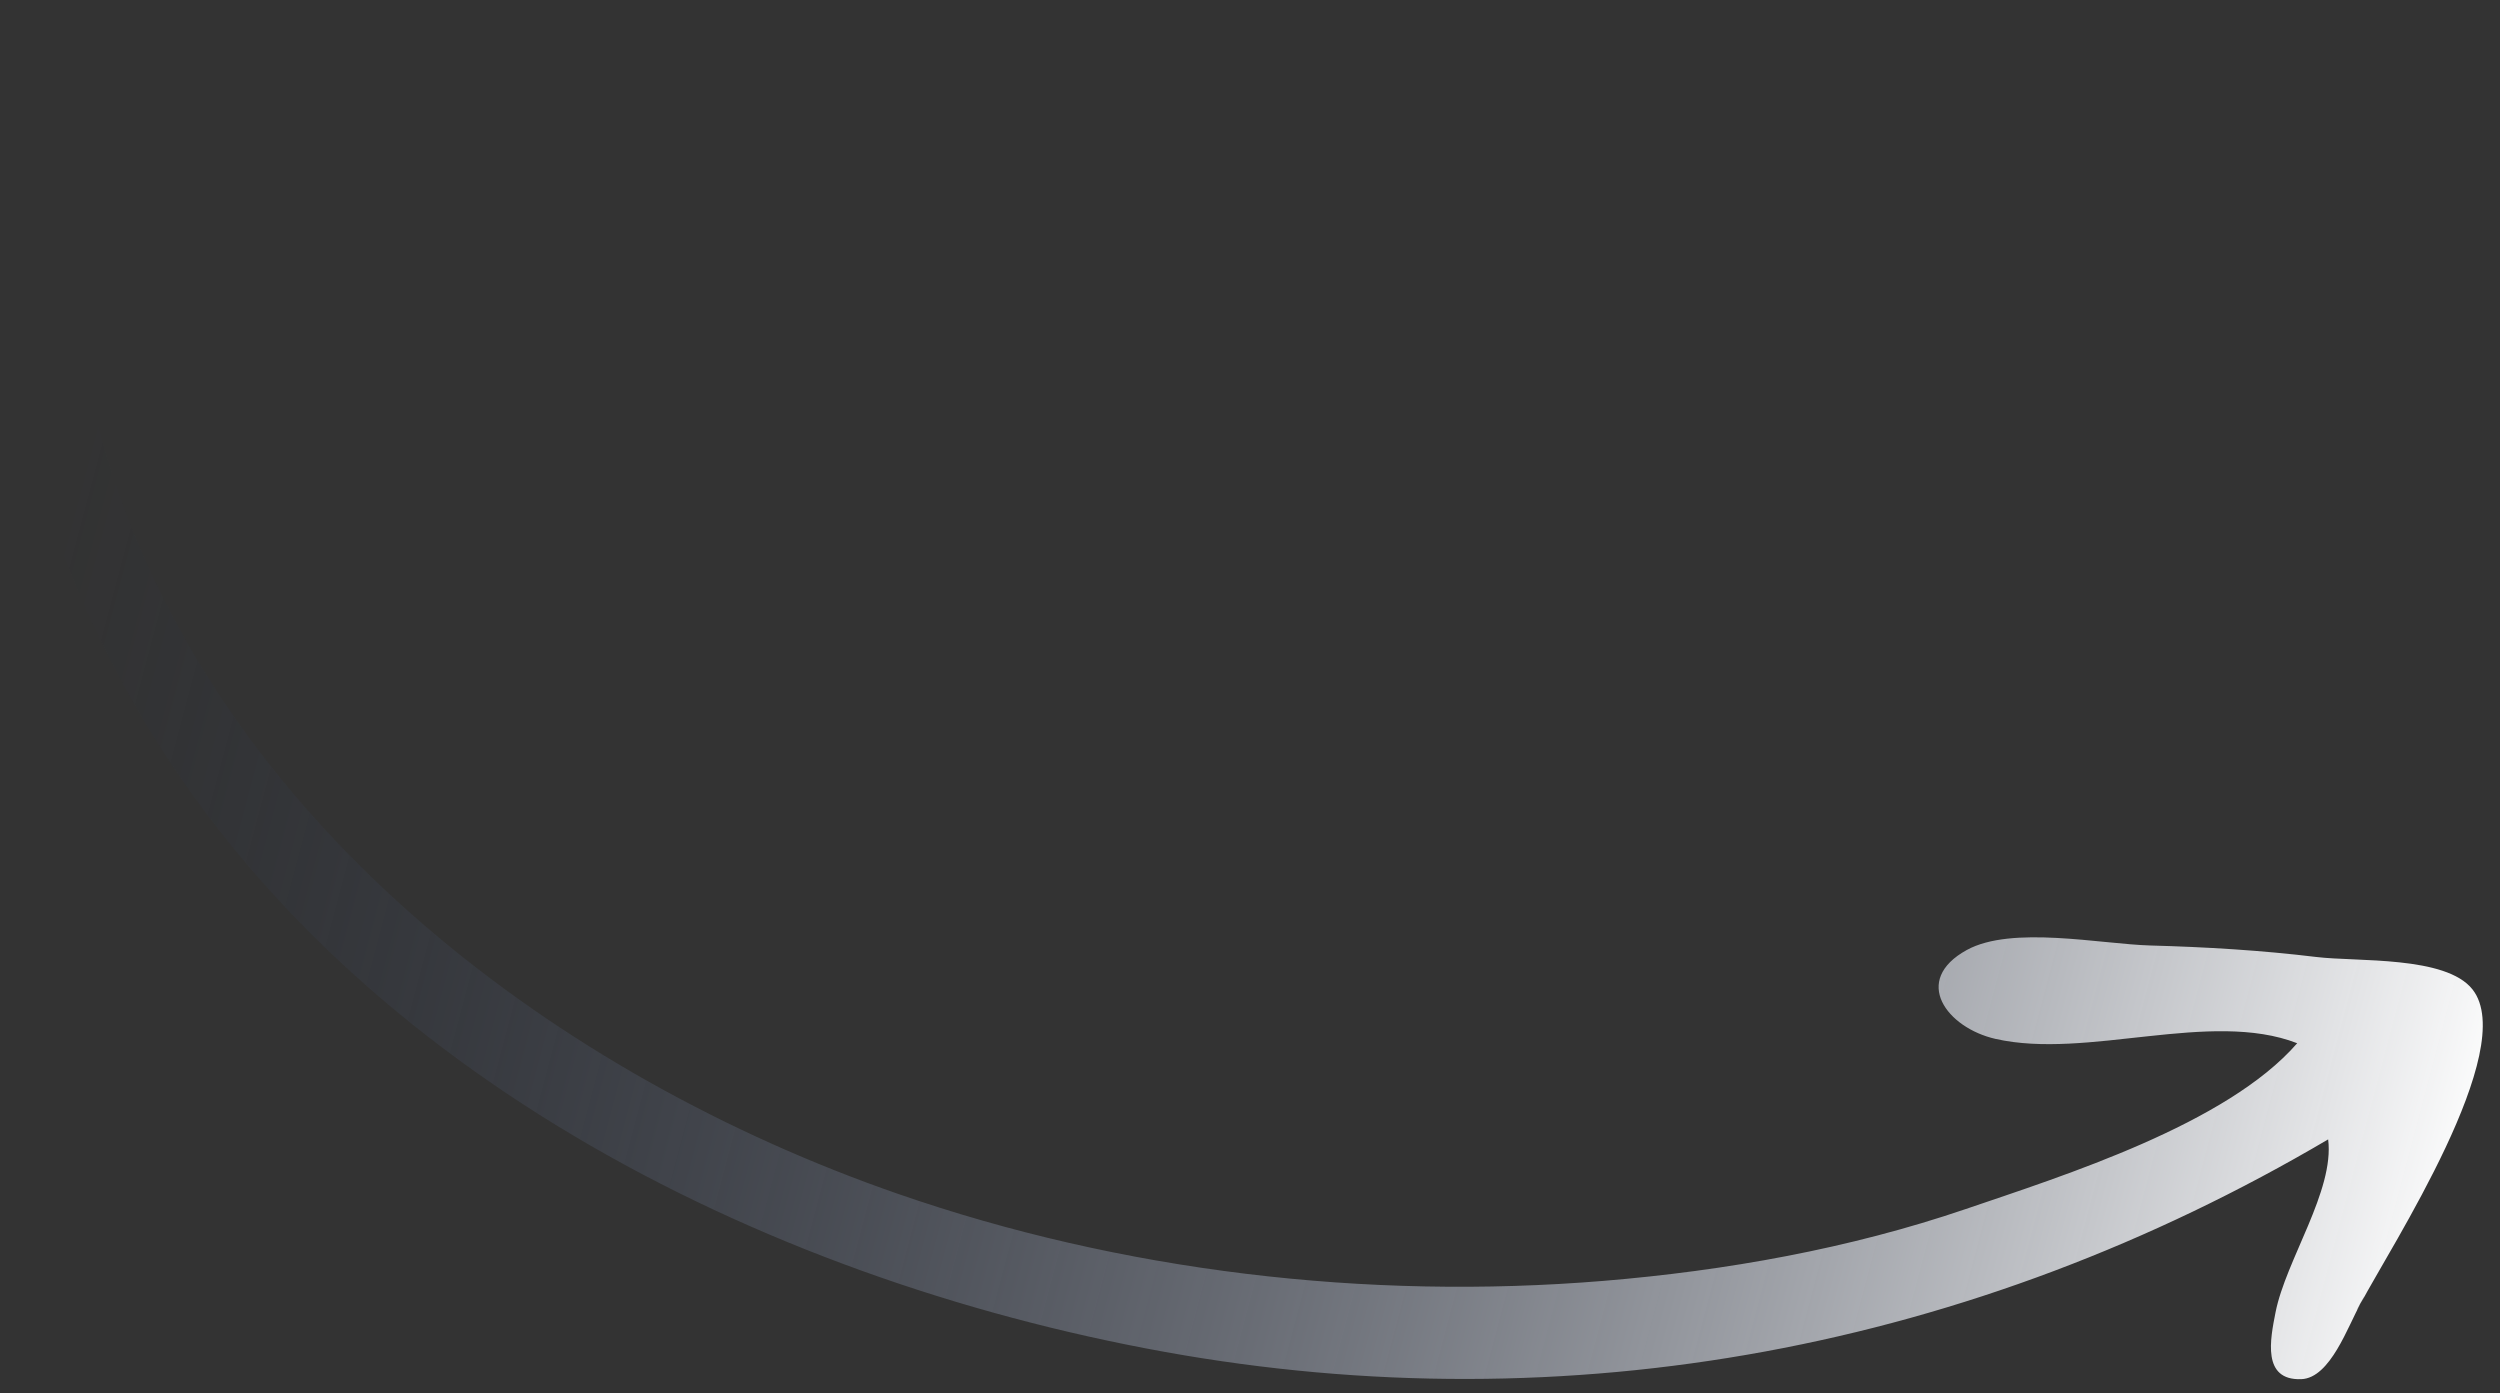
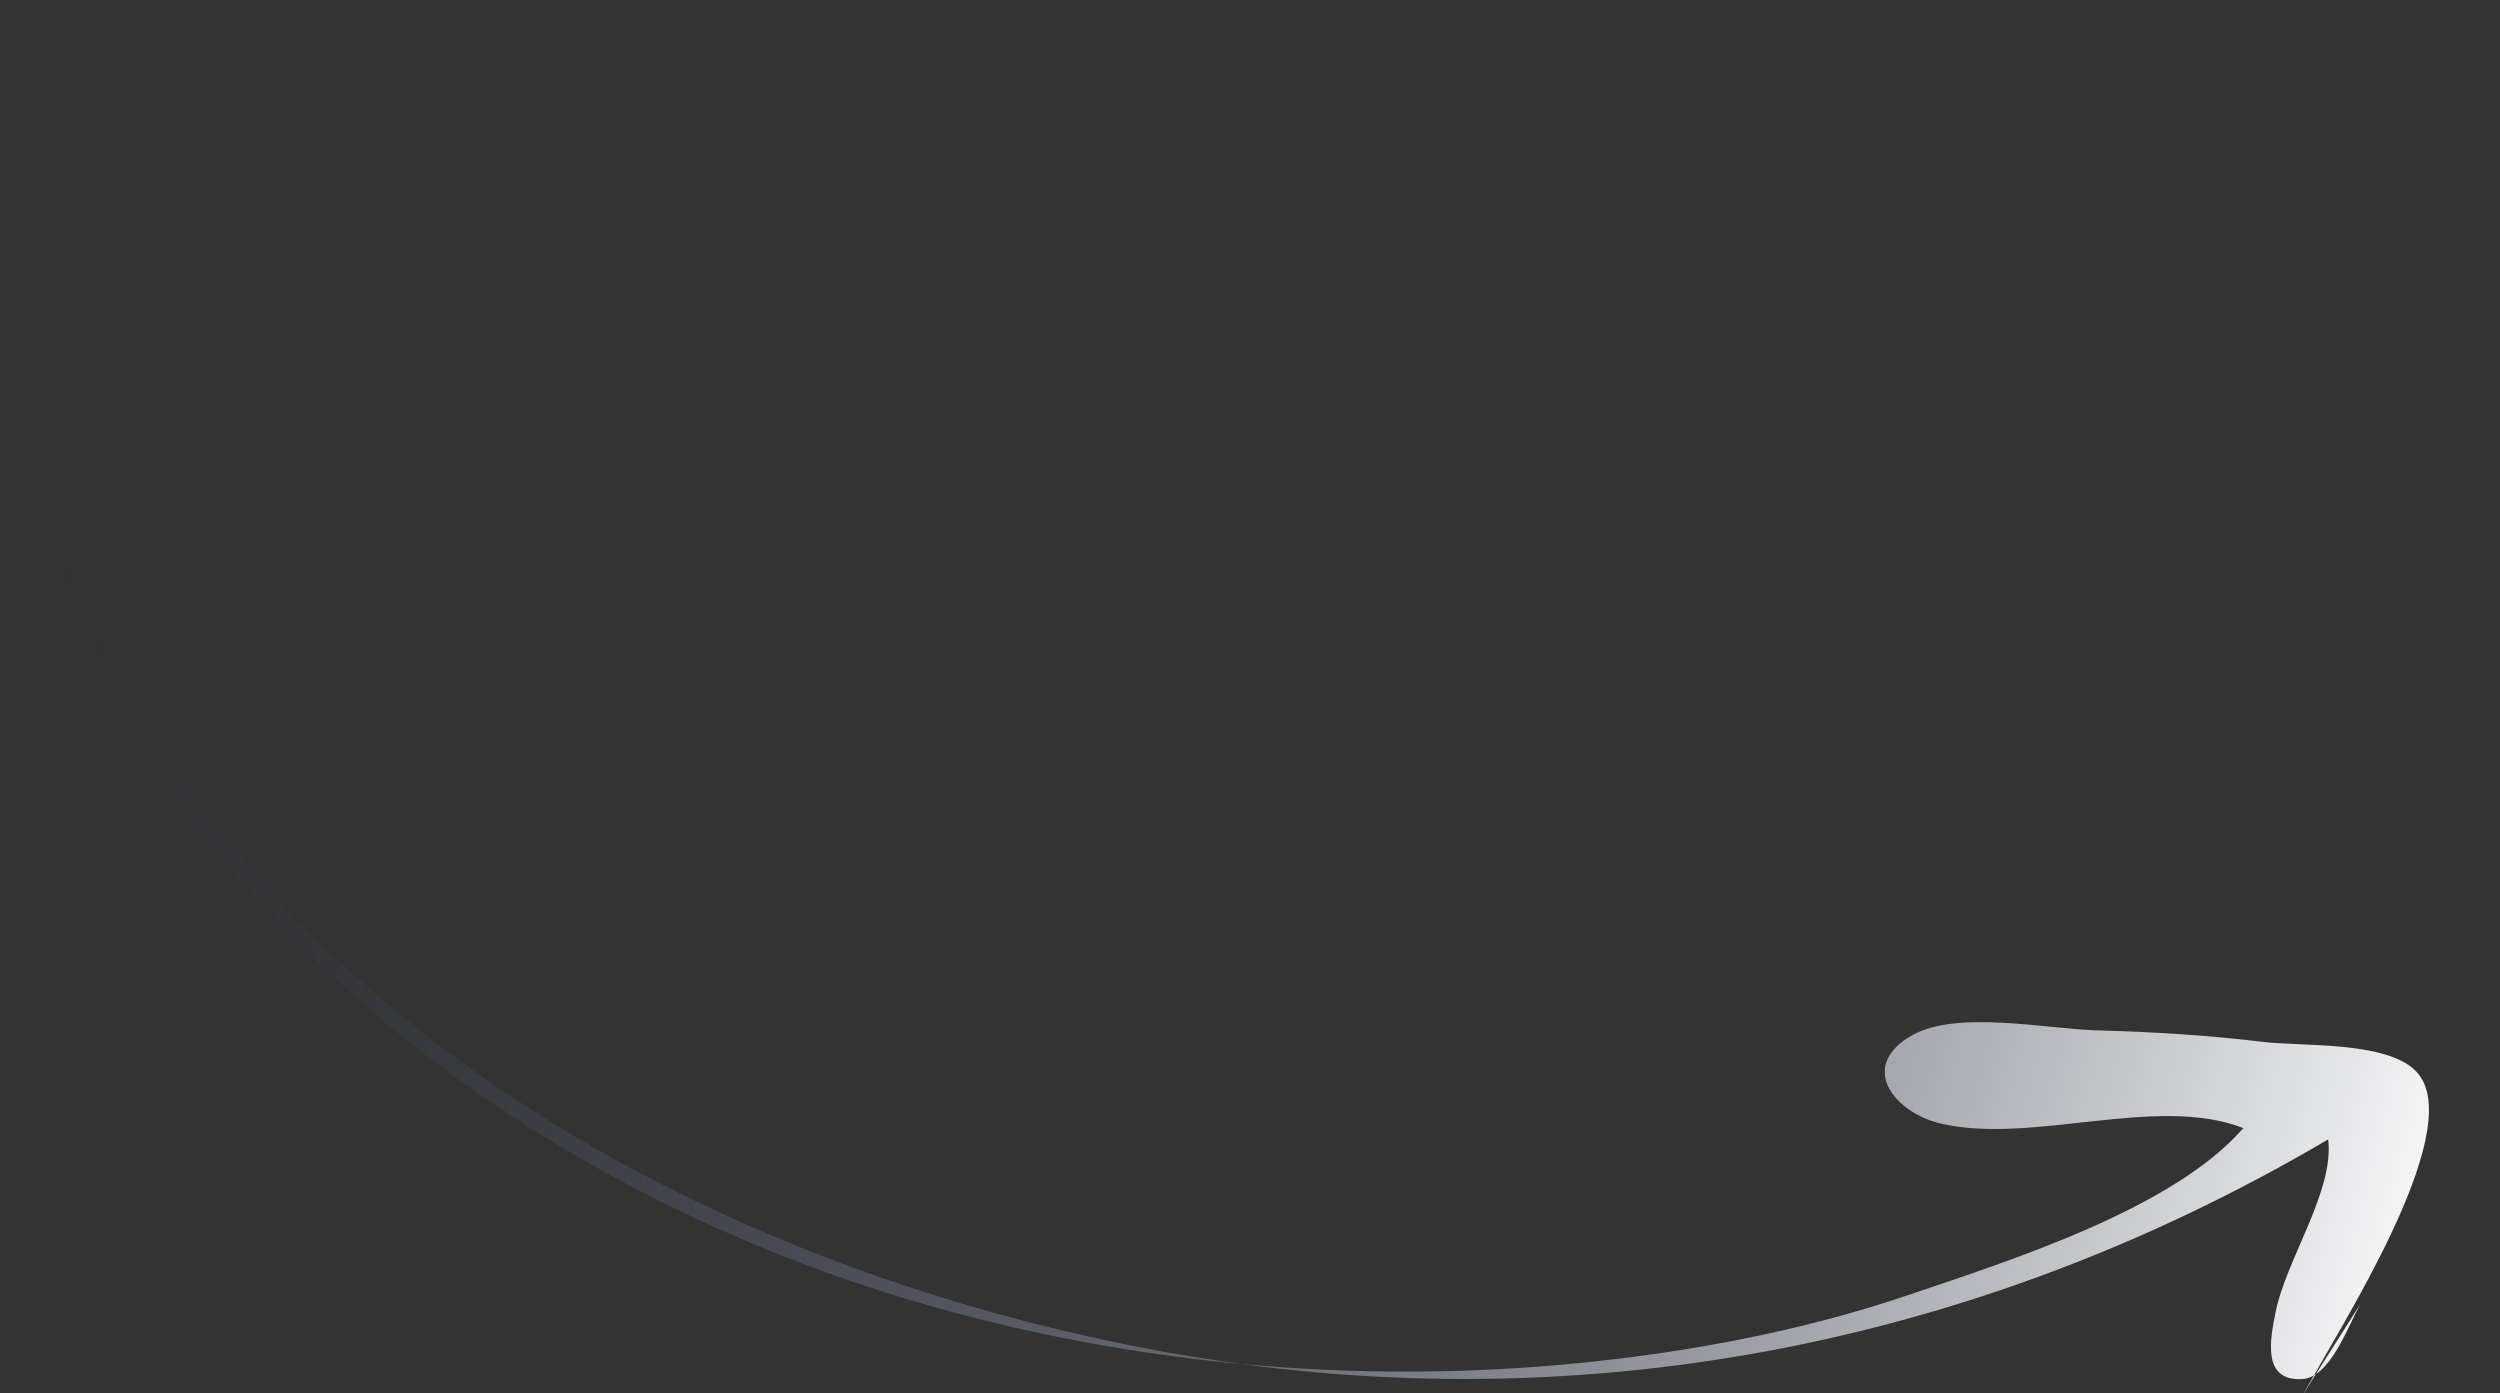
<svg xmlns="http://www.w3.org/2000/svg" width="131" height="73" fill="none">
  <rect width="100%" height="100%" fill="#333333" stroke="none" />
-   <path fill="url(#a)" d="M123.696 68.308c-.658 1.151-1.576 3.903-3.109 3.96-2.07.077-1.625-2.098-1.35-3.496.541-2.748 3.099-6.382 2.758-9.068-18.574 10.952-39.756 14.977-61 11.129-21.13-3.828-43.349-14.937-54.202-34.362-5.311-9.507-8.002-20.409-5.185-31.22C1.85 4.321 2.833-.32 4.43.805c.832.587-.488 6.534-.558 7.632-.366 5.71.28 11.157 2.068 16.576 6.09 18.466 23.42 31.4 41.092 37.538 11.706 4.067 24.585 5.593 36.989 4.567 6.403-.53 12.89-1.686 18.991-3.767 5.145-1.755 13.676-4.443 17.361-8.686-4.555-1.767-10.997.864-15.805-.226-2.547-.577-4.422-3.06-1.507-4.66 2.362-1.298 7.024-.306 9.632-.235 2.91.079 5.801.252 8.691.603 2.12.258 6.775-.074 8.174 1.697 2.474 3.132-4.268 13.457-5.861 16.463.665-1.254-.688 1.204 0 0z" />
+   <path fill="url(#a)" d="M123.696 68.308c-.658 1.151-1.576 3.903-3.109 3.96-2.07.077-1.625-2.098-1.35-3.496.541-2.748 3.099-6.382 2.758-9.068-18.574 10.952-39.756 14.977-61 11.129-21.13-3.828-43.349-14.937-54.202-34.362-5.311-9.507-8.002-20.409-5.185-31.22c.832.587-.488 6.534-.558 7.632-.366 5.71.28 11.157 2.068 16.576 6.09 18.466 23.42 31.4 41.092 37.538 11.706 4.067 24.585 5.593 36.989 4.567 6.403-.53 12.89-1.686 18.991-3.767 5.145-1.755 13.676-4.443 17.361-8.686-4.555-1.767-10.997.864-15.805-.226-2.547-.577-4.422-3.06-1.507-4.66 2.362-1.298 7.024-.306 9.632-.235 2.91.079 5.801.252 8.691.603 2.12.258 6.775-.074 8.174 1.697 2.474 3.132-4.268 13.457-5.861 16.463.665-1.254-.688 1.204 0 0z" />
  <defs>
    <linearGradient id="a" x1="132.154" x2="5.019" y1="53.217" y2="19.509" gradientUnits="userSpaceOnUse">
      <stop stop-color="#fff" />
      <stop offset="1" stop-color="#1B2A4B" stop-opacity="0" />
    </linearGradient>
  </defs>
</svg>